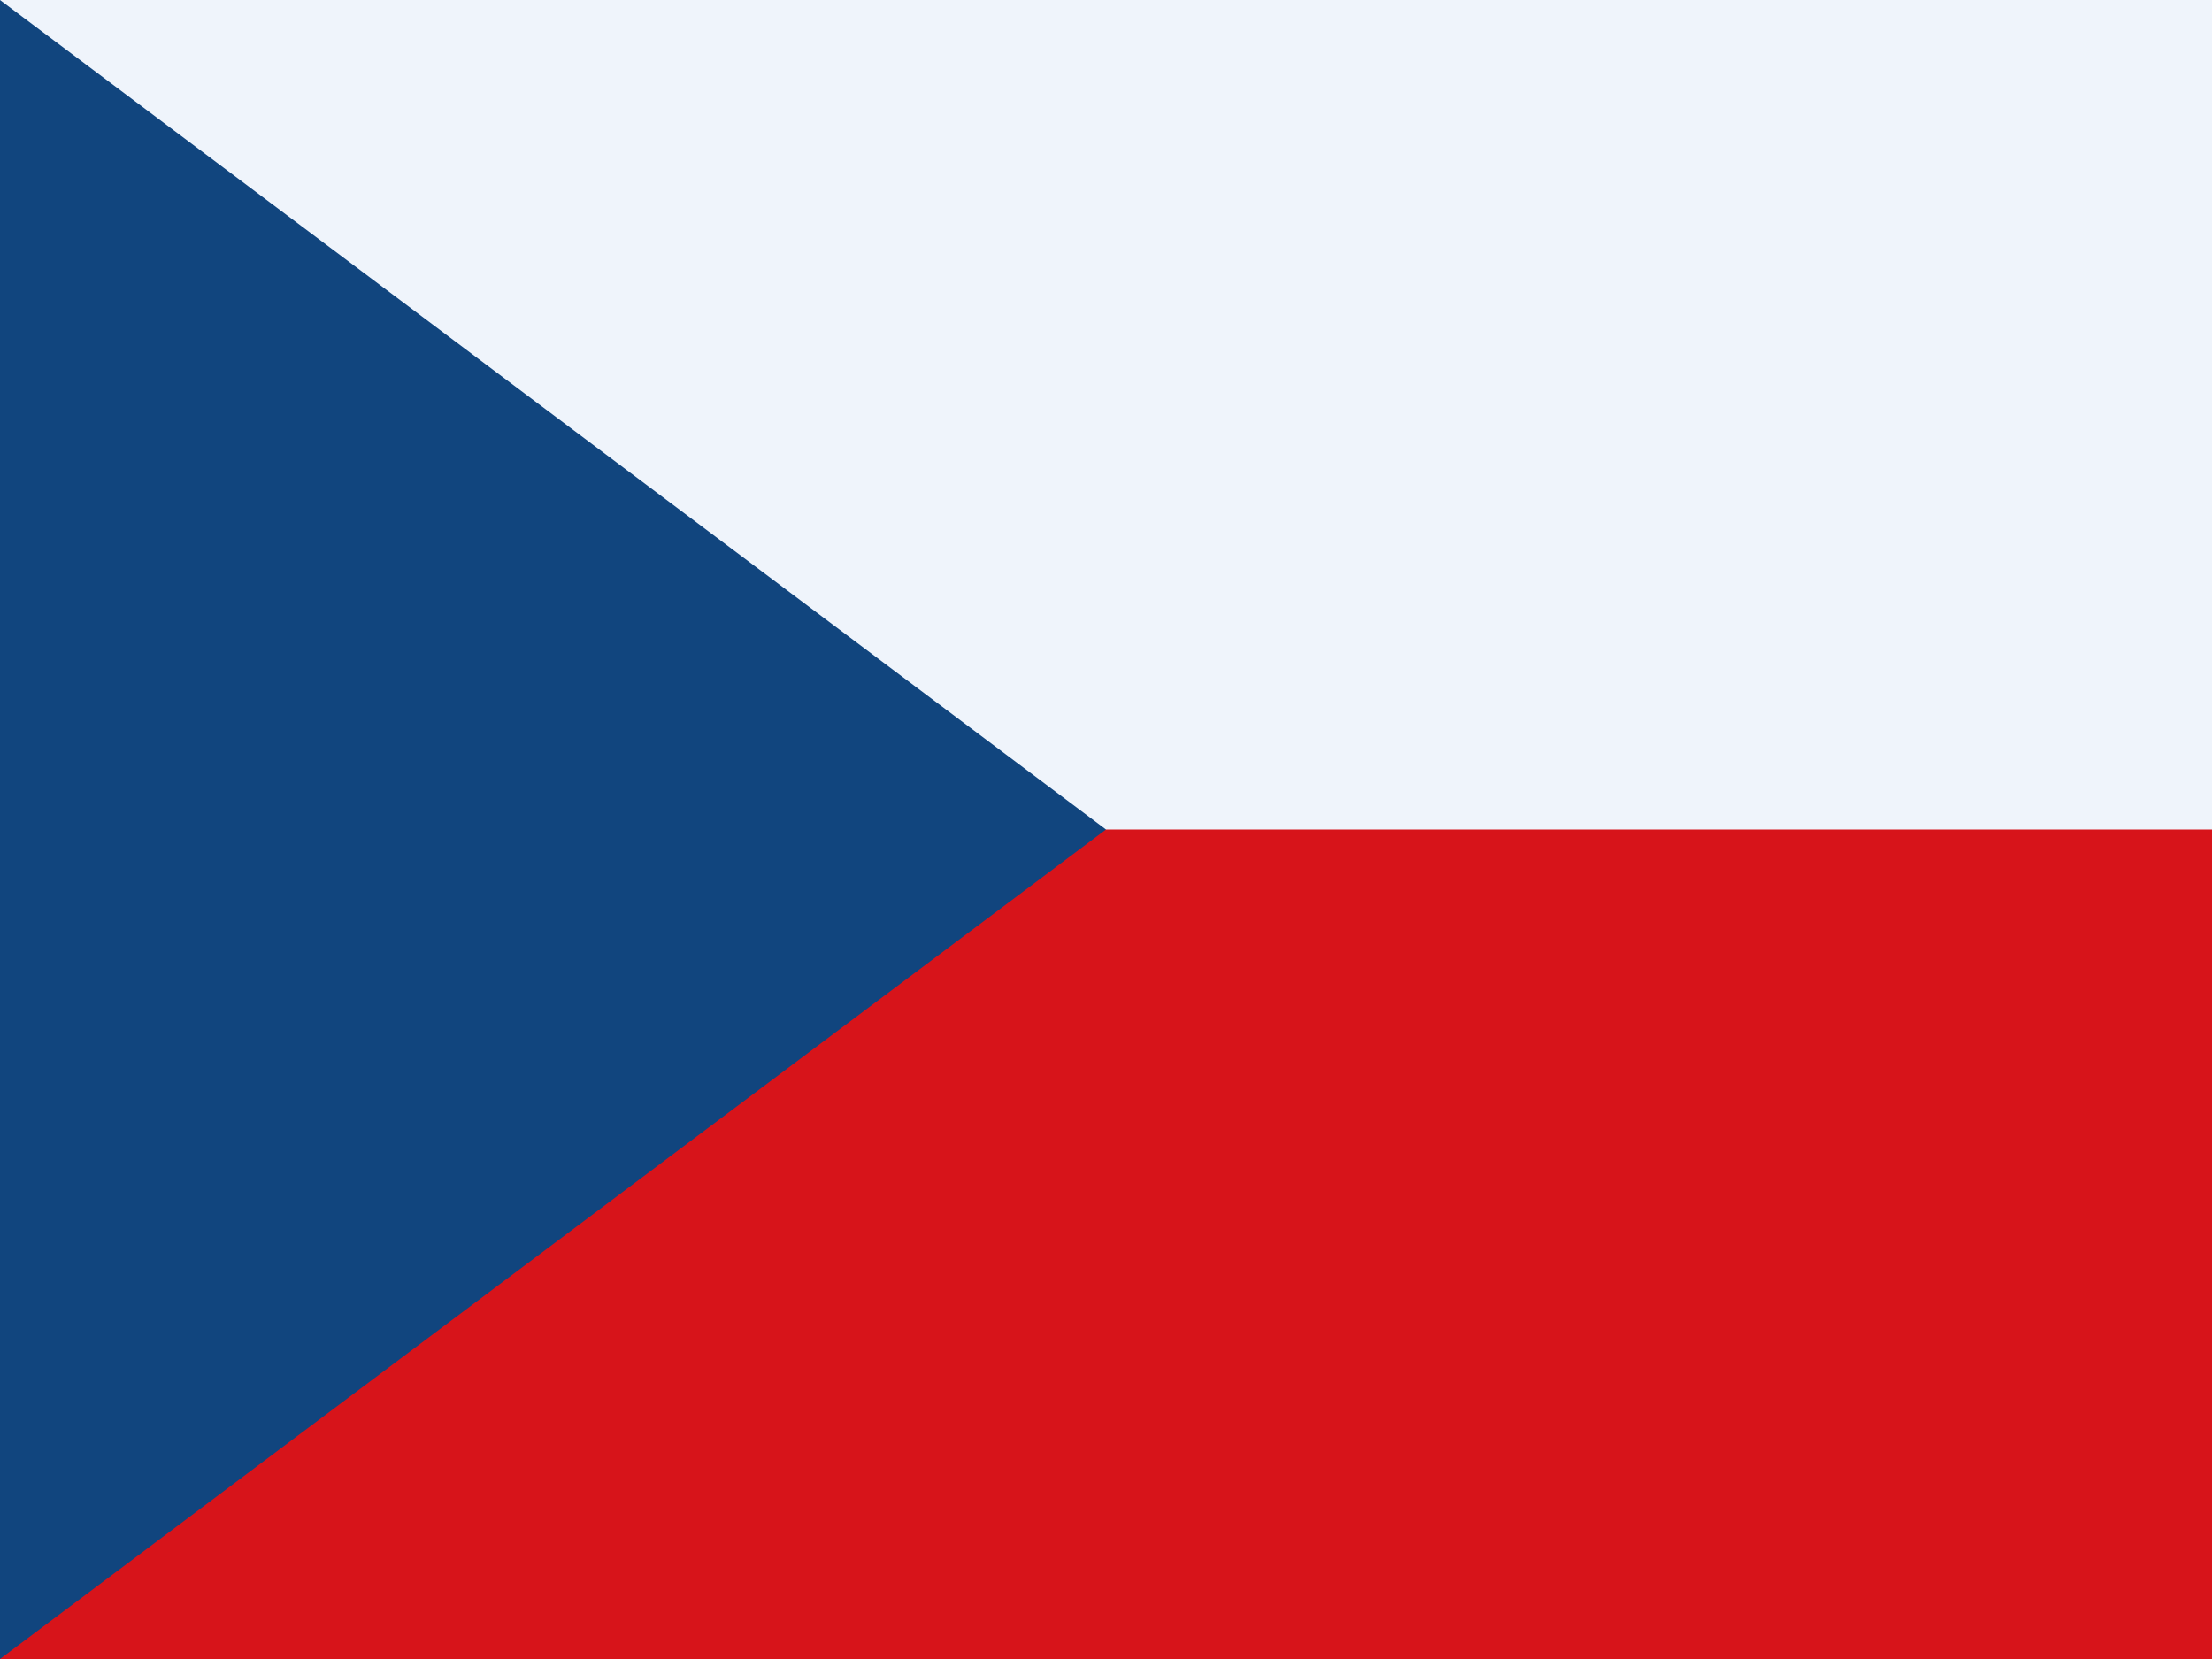
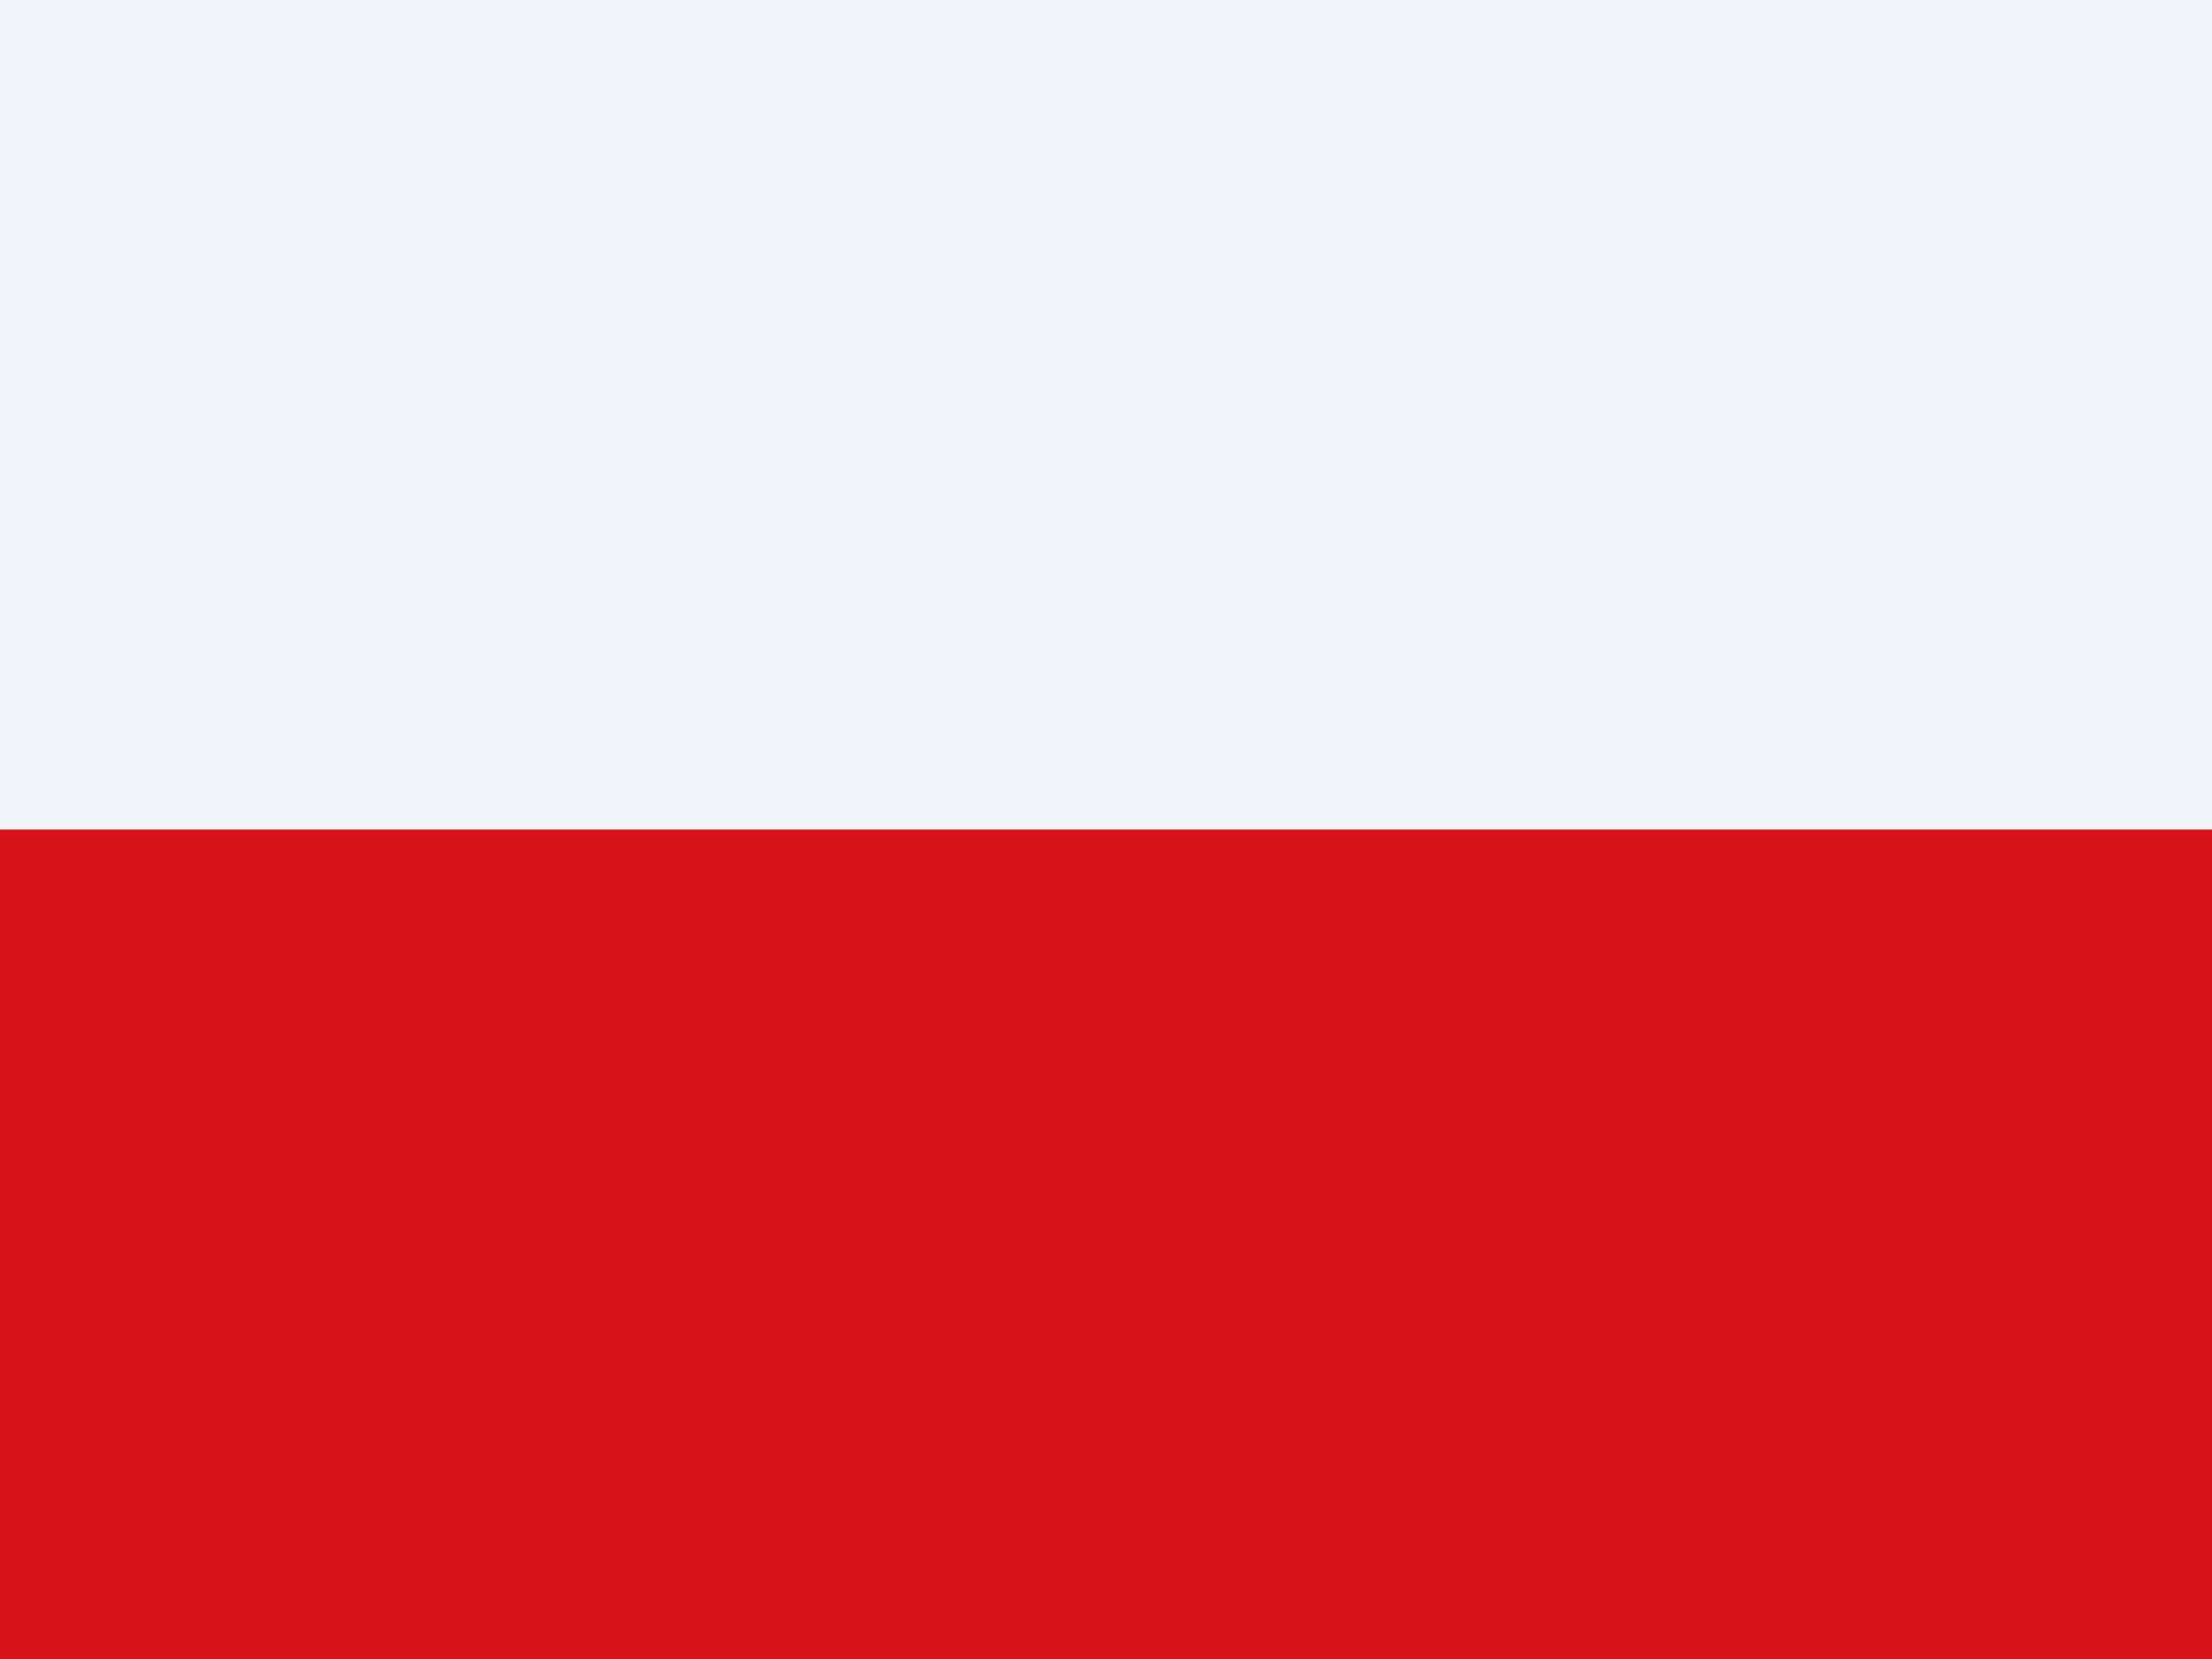
<svg xmlns="http://www.w3.org/2000/svg" version="1.1" id="Layer_1" x="0px" y="0px" width="24px" height="18px" viewBox="0 0 24 18" style="enable-background:new 0 0 24 18;" xml:space="preserve">
  <style type="text/css">
	.st0{fill:#D7141A;}
	.st1{fill:#EFF4FB;}
	.st2{fill:#11457E;}
</style>
  <path class="st0" d="M24,0H0v18h24V0z" />
  <path class="st1" d="M24,0H0v9h24V0z" />
-   <path class="st2" d="M12,9L0,0v18L12,9z" />
</svg>